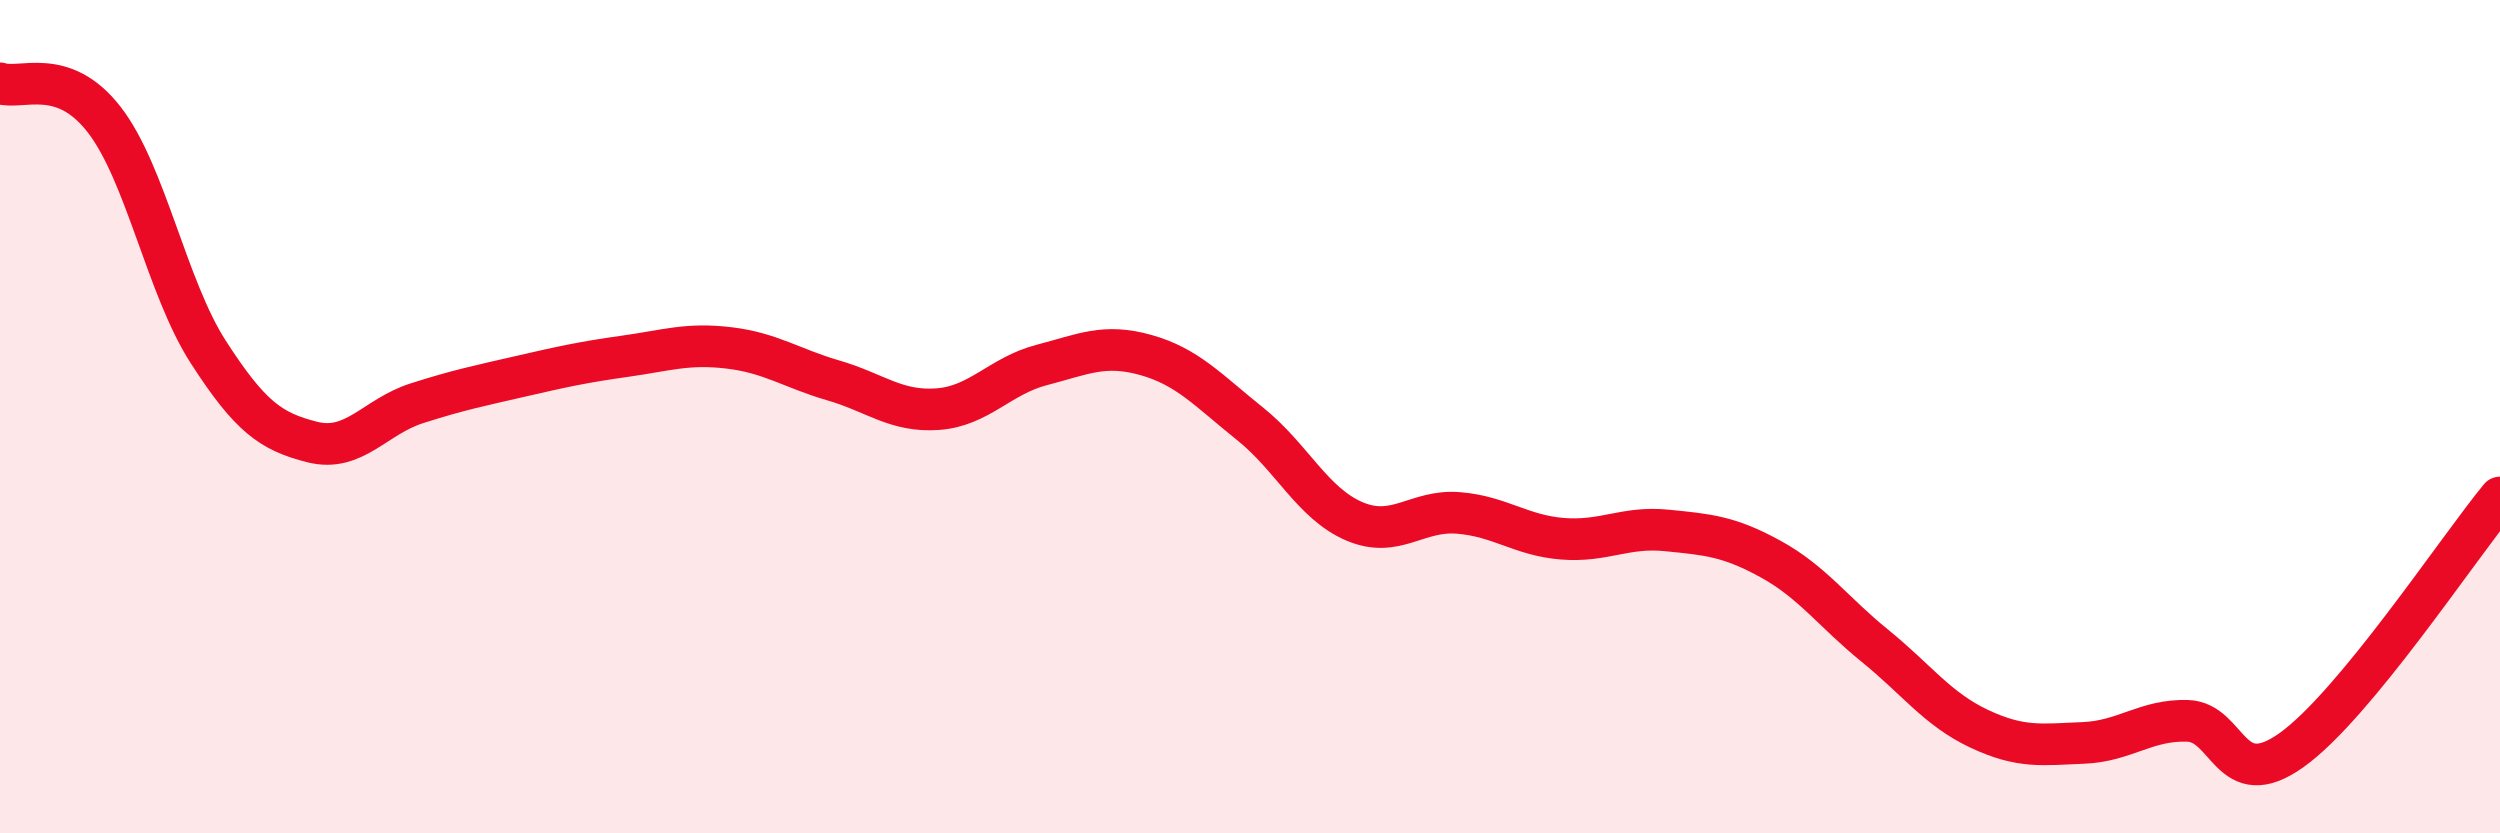
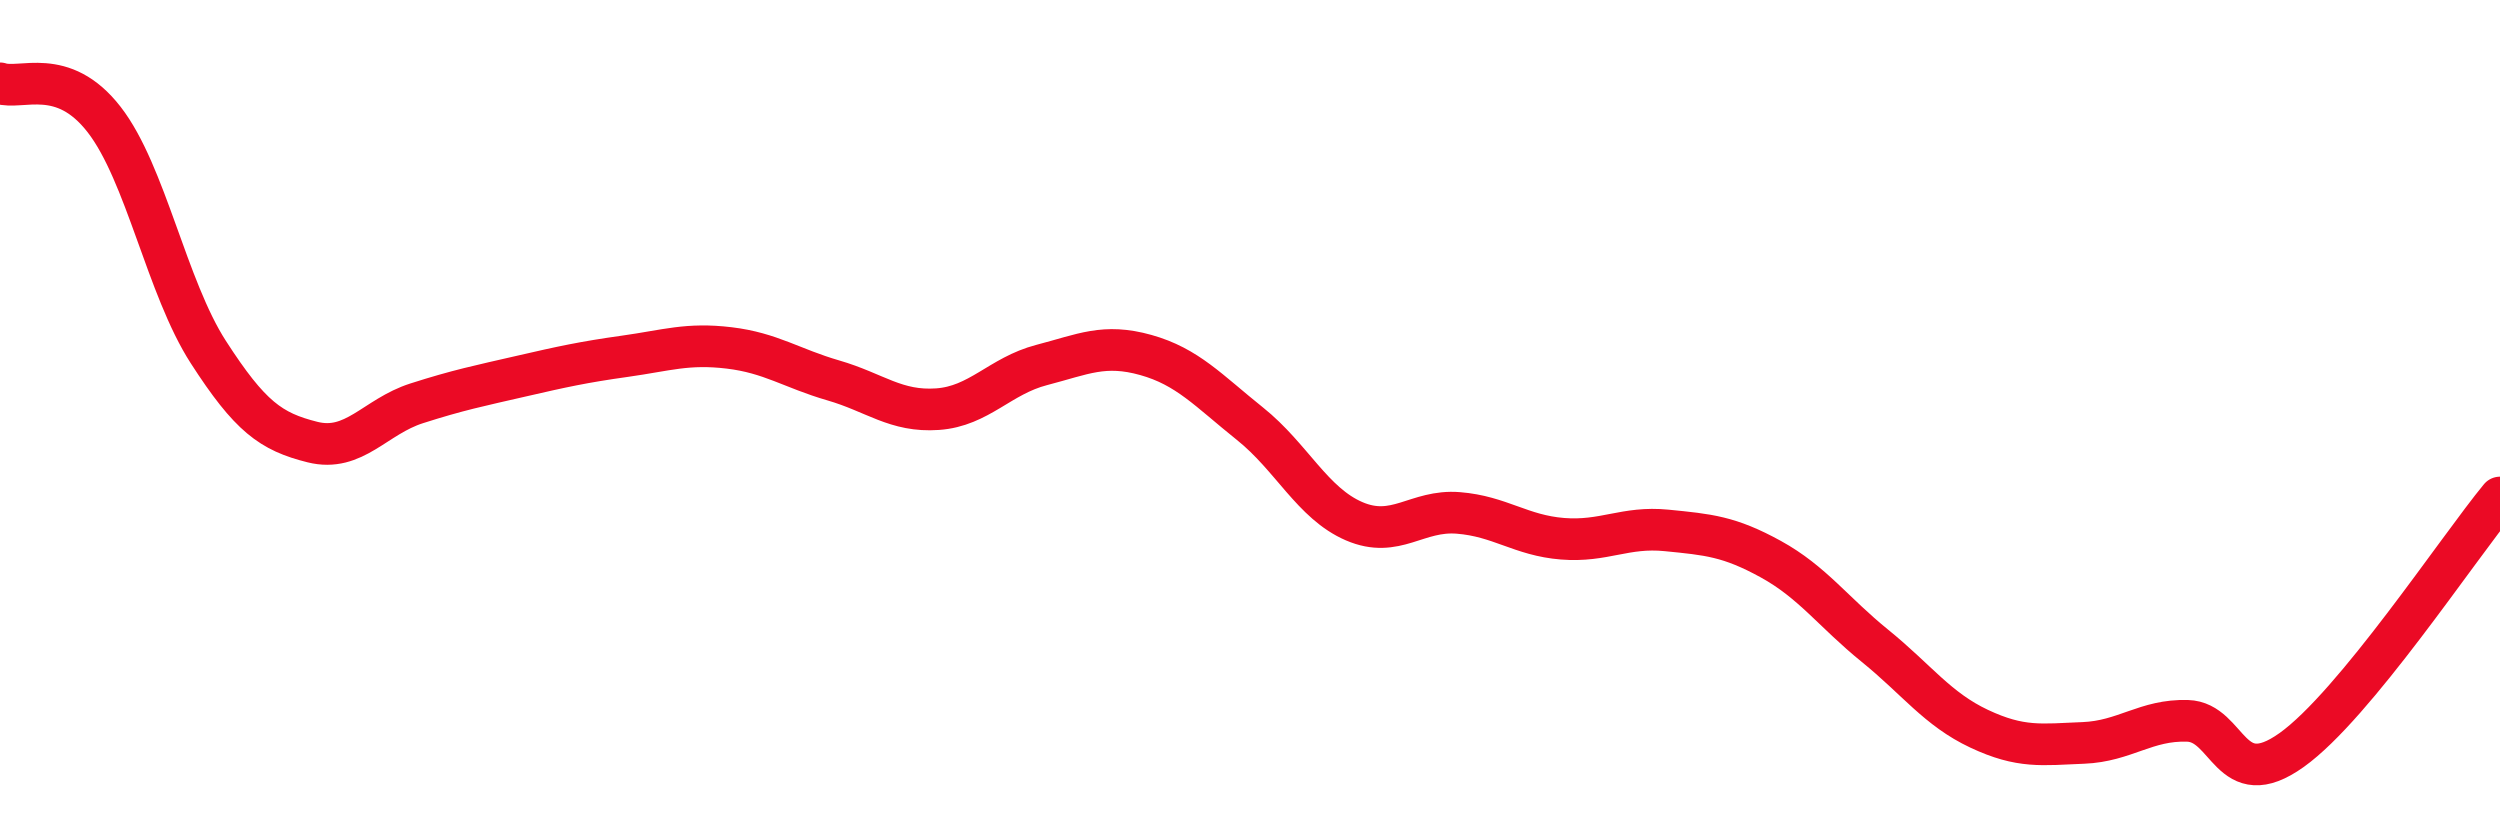
<svg xmlns="http://www.w3.org/2000/svg" width="60" height="20" viewBox="0 0 60 20">
-   <path d="M 0,2 C 0.5,2.17 1.5,1.58 2.5,2.87 C 3.5,4.16 4,6.9 5,8.45 C 6,10 6.5,10.36 7.5,10.61 C 8.5,10.86 9,10 10,9.68 C 11,9.36 11.5,9.26 12.5,9.03 C 13.5,8.8 14,8.69 15,8.55 C 16,8.41 16.5,8.23 17.5,8.35 C 18.5,8.47 19,8.84 20,9.13 C 21,9.42 21.5,9.89 22.5,9.82 C 23.5,9.75 24,9.02 25,8.76 C 26,8.5 26.5,8.24 27.5,8.52 C 28.5,8.8 29,9.37 30,10.17 C 31,10.97 31.5,12.08 32.5,12.51 C 33.5,12.94 34,12.23 35,12.31 C 36,12.39 36.5,12.85 37.5,12.93 C 38.5,13.01 39,12.63 40,12.73 C 41,12.83 41.5,12.87 42.5,13.42 C 43.5,13.97 44,14.69 45,15.5 C 46,16.31 46.5,17.02 47.5,17.49 C 48.5,17.96 49,17.87 50,17.83 C 51,17.79 51.5,17.27 52.5,17.3 C 53.5,17.33 53.5,19.07 55,18 C 56.5,16.93 59,13.15 60,11.94L60 20L0 20Z" fill="#EB0A25" opacity="0.1" stroke-linecap="round" stroke-linejoin="round" />
  <path d="M 0,2 C 0.5,2.17 1.5,1.58 2.5,2.87 C 3.5,4.16 4,6.9 5,8.45 C 6,10 6.5,10.36 7.5,10.61 C 8.5,10.86 9,10 10,9.68 C 11,9.36 11.5,9.26 12.5,9.03 C 13.5,8.8 14,8.69 15,8.55 C 16,8.41 16.5,8.23 17.5,8.35 C 18.5,8.47 19,8.84 20,9.13 C 21,9.42 21.5,9.89 22.5,9.82 C 23.5,9.75 24,9.02 25,8.76 C 26,8.5 26.5,8.24 27.5,8.52 C 28.5,8.8 29,9.37 30,10.17 C 31,10.97 31.5,12.08 32.5,12.51 C 33.5,12.94 34,12.23 35,12.31 C 36,12.39 36.5,12.85 37.5,12.93 C 38.5,13.01 39,12.63 40,12.73 C 41,12.83 41.5,12.87 42.5,13.42 C 43.5,13.97 44,14.69 45,15.5 C 46,16.31 46.5,17.02 47.5,17.49 C 48.5,17.96 49,17.87 50,17.83 C 51,17.79 51.5,17.27 52.5,17.3 C 53.5,17.33 53.5,19.07 55,18 C 56.5,16.93 59,13.15 60,11.94" stroke="#EB0A25" stroke-width="1" fill="none" stroke-linecap="round" stroke-linejoin="round" />
</svg>